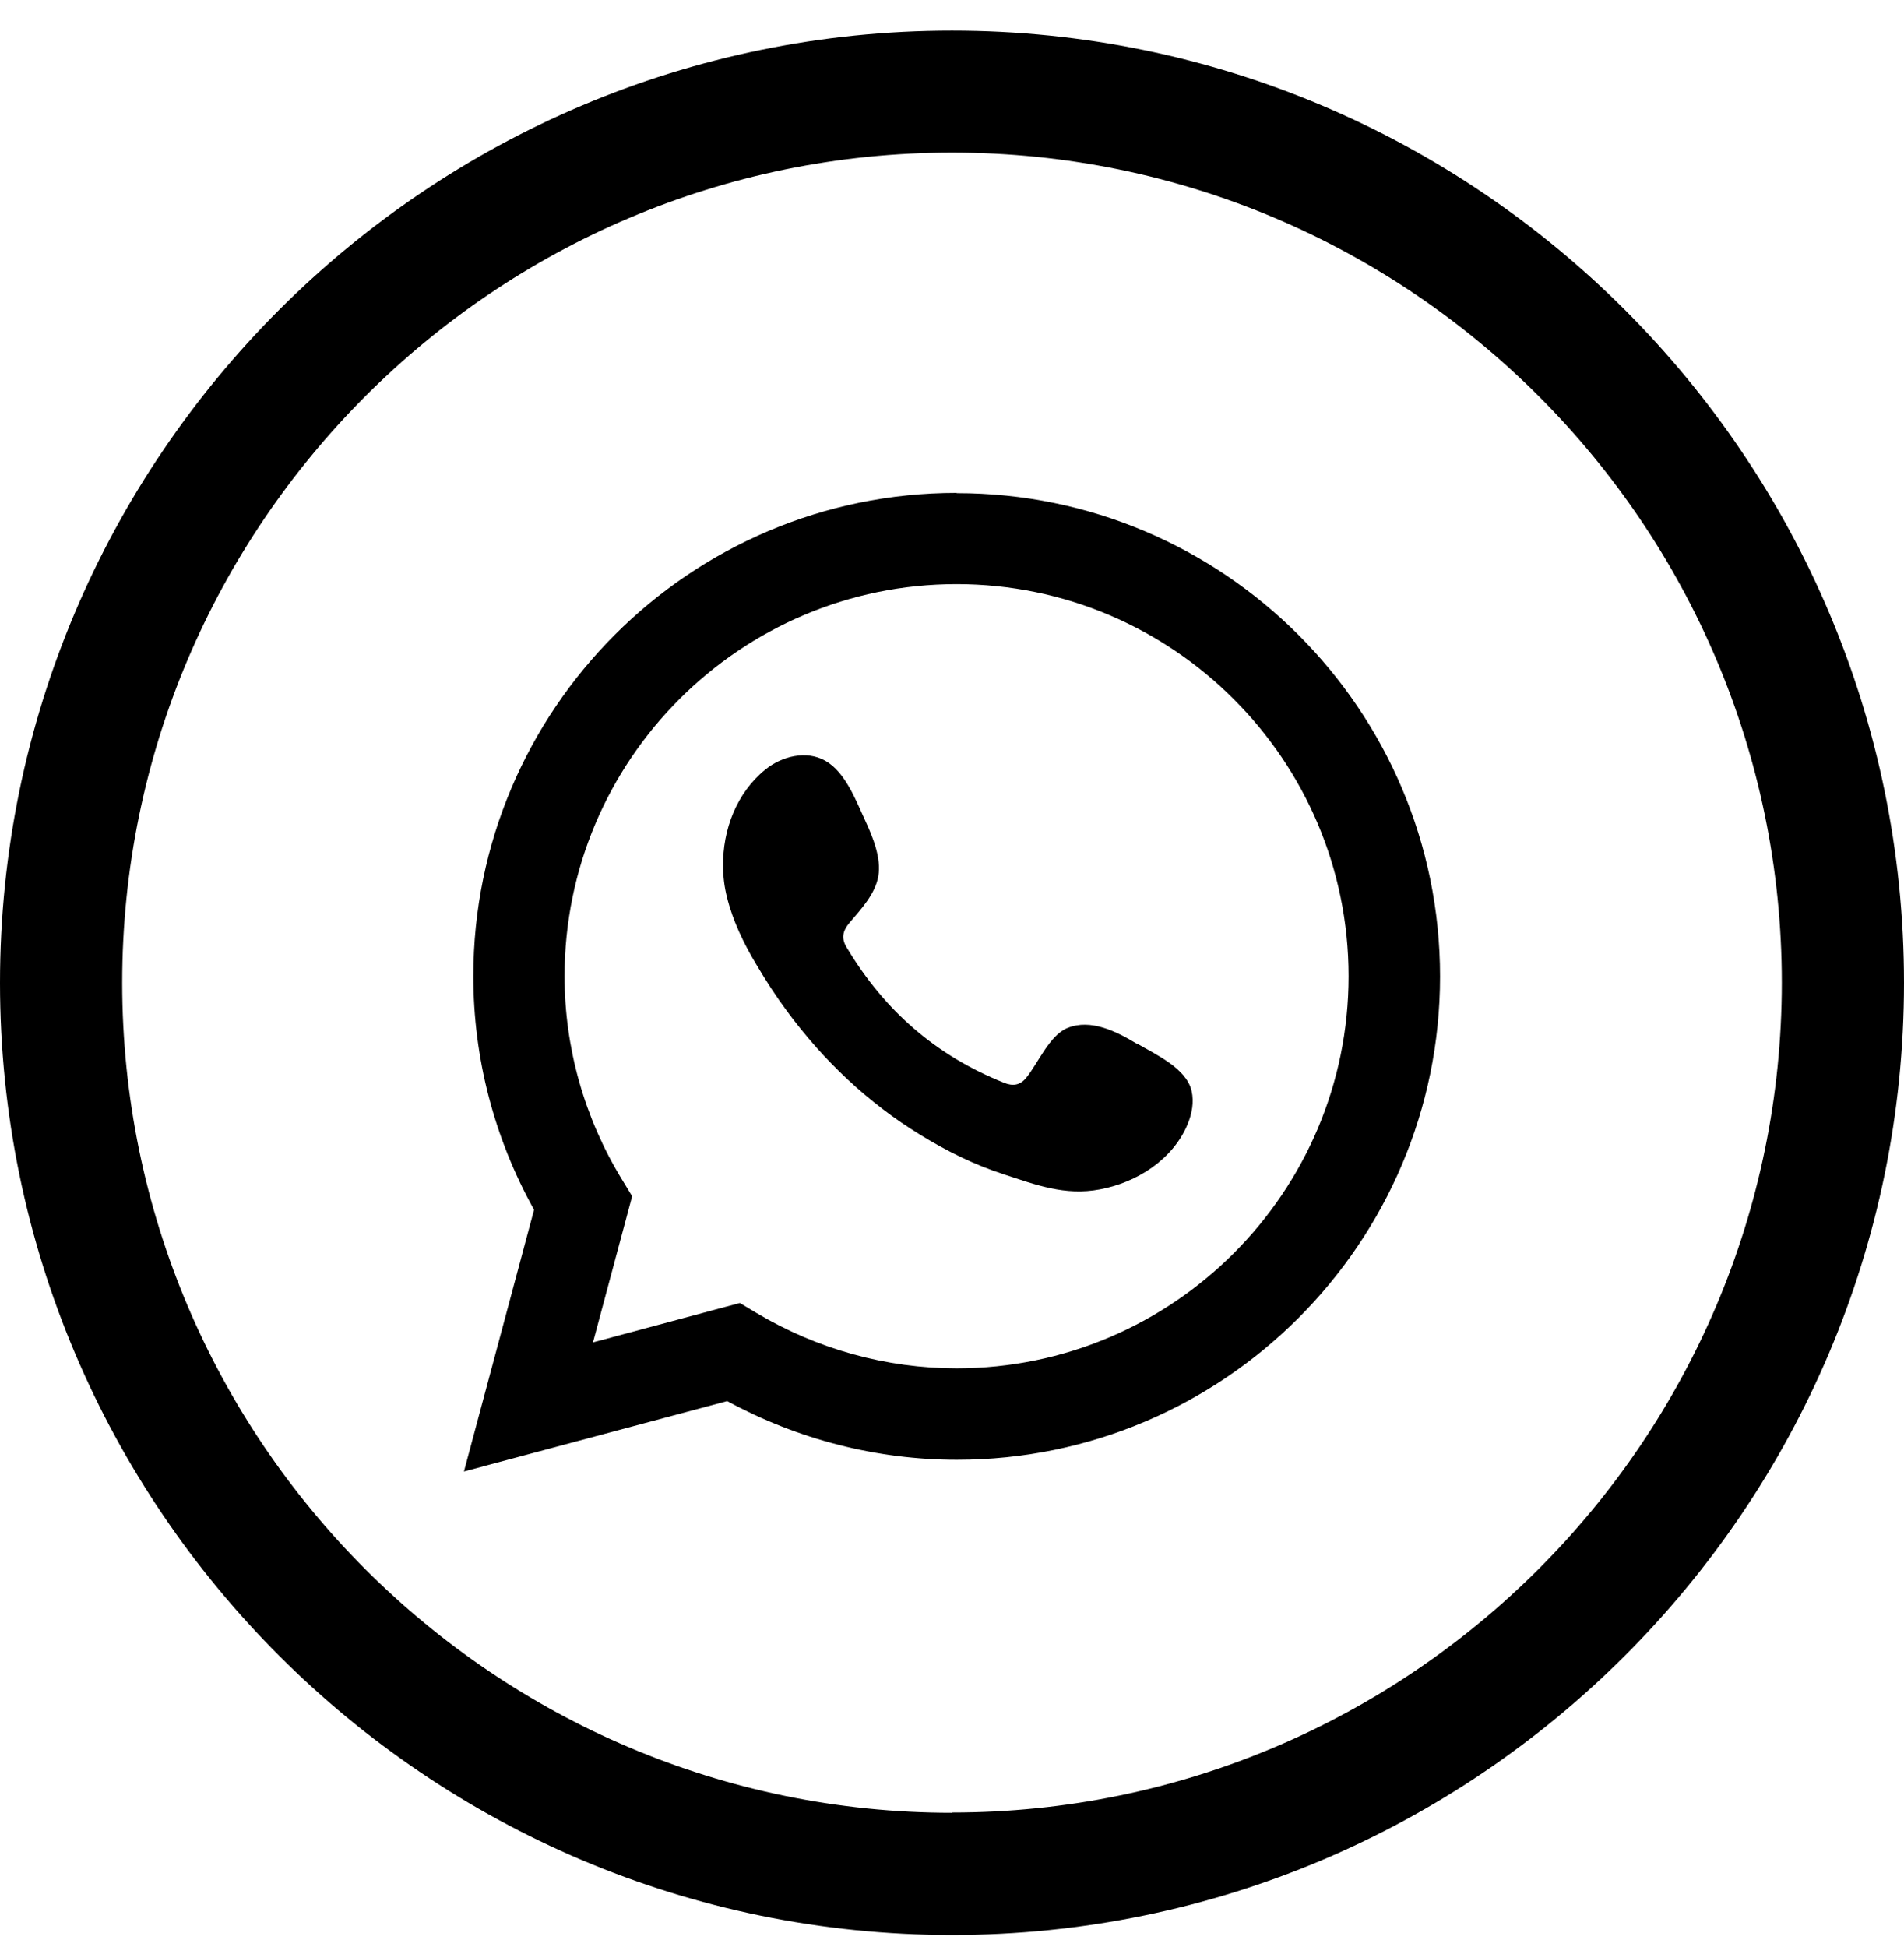
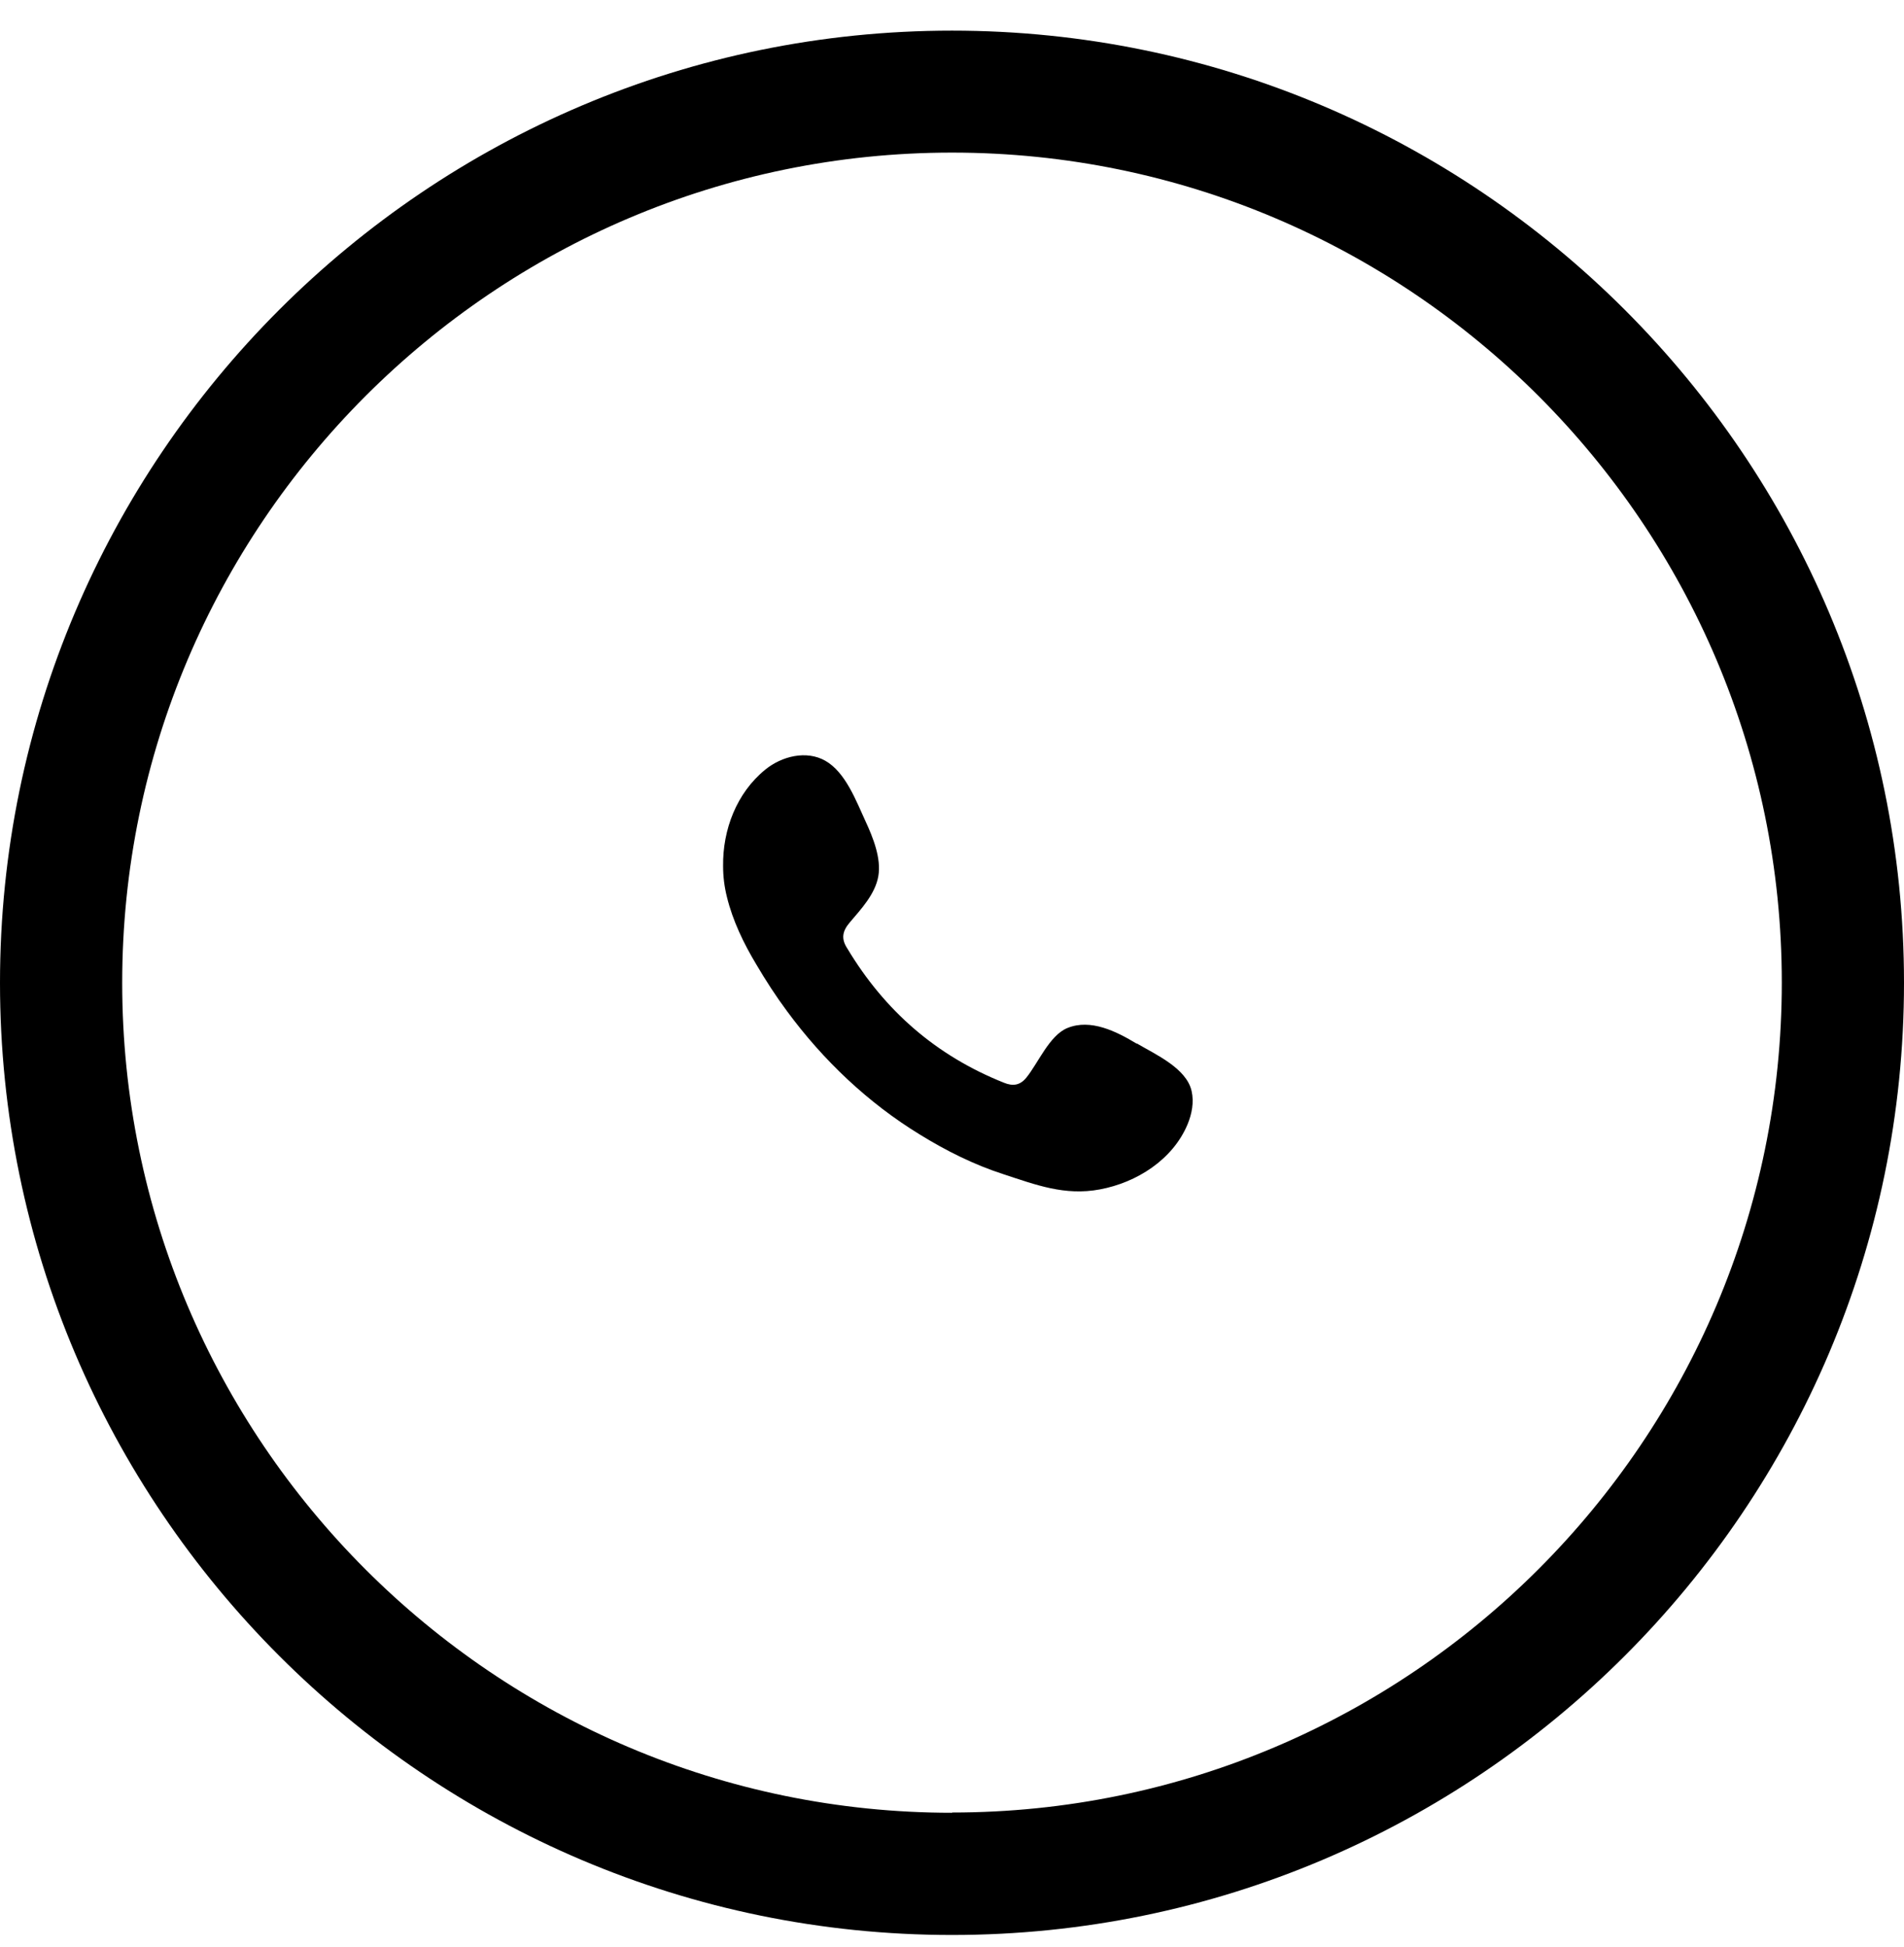
<svg xmlns="http://www.w3.org/2000/svg" width="45" height="46" viewBox="0 0 45 46" fill="none">
  <g clip-path="url(#clip0_1039_634)">
    <path d="M26.86 24.659C26.391 24.377 25.779 24.065 25.226 24.293C24.8 24.467 24.53 25.134 24.253 25.47C24.109 25.644 23.941 25.674 23.725 25.584C22.128 24.947 20.909 23.885 20.026 22.413C19.876 22.185 19.906 22.005 20.086 21.795C20.35 21.483 20.686 21.128 20.759 20.702C20.831 20.282 20.633 19.789 20.458 19.411C20.236 18.931 19.984 18.246 19.504 17.976C19.059 17.724 18.477 17.868 18.087 18.186C17.408 18.738 17.078 19.609 17.09 20.468C17.09 20.714 17.12 20.954 17.18 21.194C17.318 21.759 17.576 22.293 17.876 22.792C18.099 23.17 18.339 23.542 18.603 23.897C19.456 25.055 20.518 26.064 21.749 26.815C22.362 27.193 23.022 27.523 23.713 27.746C24.482 27.998 25.166 28.262 25.995 28.106C26.866 27.944 27.718 27.403 28.067 26.569C28.169 26.323 28.223 26.046 28.163 25.782C28.042 25.242 27.31 24.917 26.872 24.659H26.86Z" fill="black" />
-     <path d="M22.608 11.647C16.309 11.647 11.187 16.769 11.187 23.068C11.187 24.996 11.679 26.893 12.622 28.587L10.965 34.772L17.186 33.108C18.855 34.015 20.723 34.495 22.614 34.495C28.913 34.495 34.035 29.373 34.035 23.074C34.035 16.775 28.913 11.653 22.614 11.653L22.608 11.647ZM22.608 32.334C20.951 32.334 19.317 31.883 17.876 31.024L17.486 30.79L14.015 31.721L14.94 28.268L14.7 27.872C13.811 26.419 13.343 24.756 13.343 23.068C13.343 17.958 17.498 13.803 22.608 13.803C27.718 13.803 31.873 17.958 31.873 23.068C31.873 28.178 27.718 32.334 22.608 32.334Z" fill="black" />
    <path d="M22.5 0.724C10.094 0.724 0 10.818 0 23.224C0 35.63 10.094 45.724 22.5 45.724C34.906 45.724 45 35.63 45 23.224C45 10.818 34.906 0.724 22.5 0.724ZM22.5 42.836C11.685 42.836 2.888 34.039 2.888 23.224C2.888 12.409 11.685 3.606 22.5 3.606C33.315 3.606 42.112 12.403 42.112 23.218C42.112 34.033 33.315 42.83 22.5 42.83V42.836Z" fill="black" />
  </g>
  <defs>
    <clipPath id="clip0_1039_634">
      <rect width="45" height="45" fill="white" transform="translate(0 0.724)" />
    </clipPath>
  </defs>
</svg>